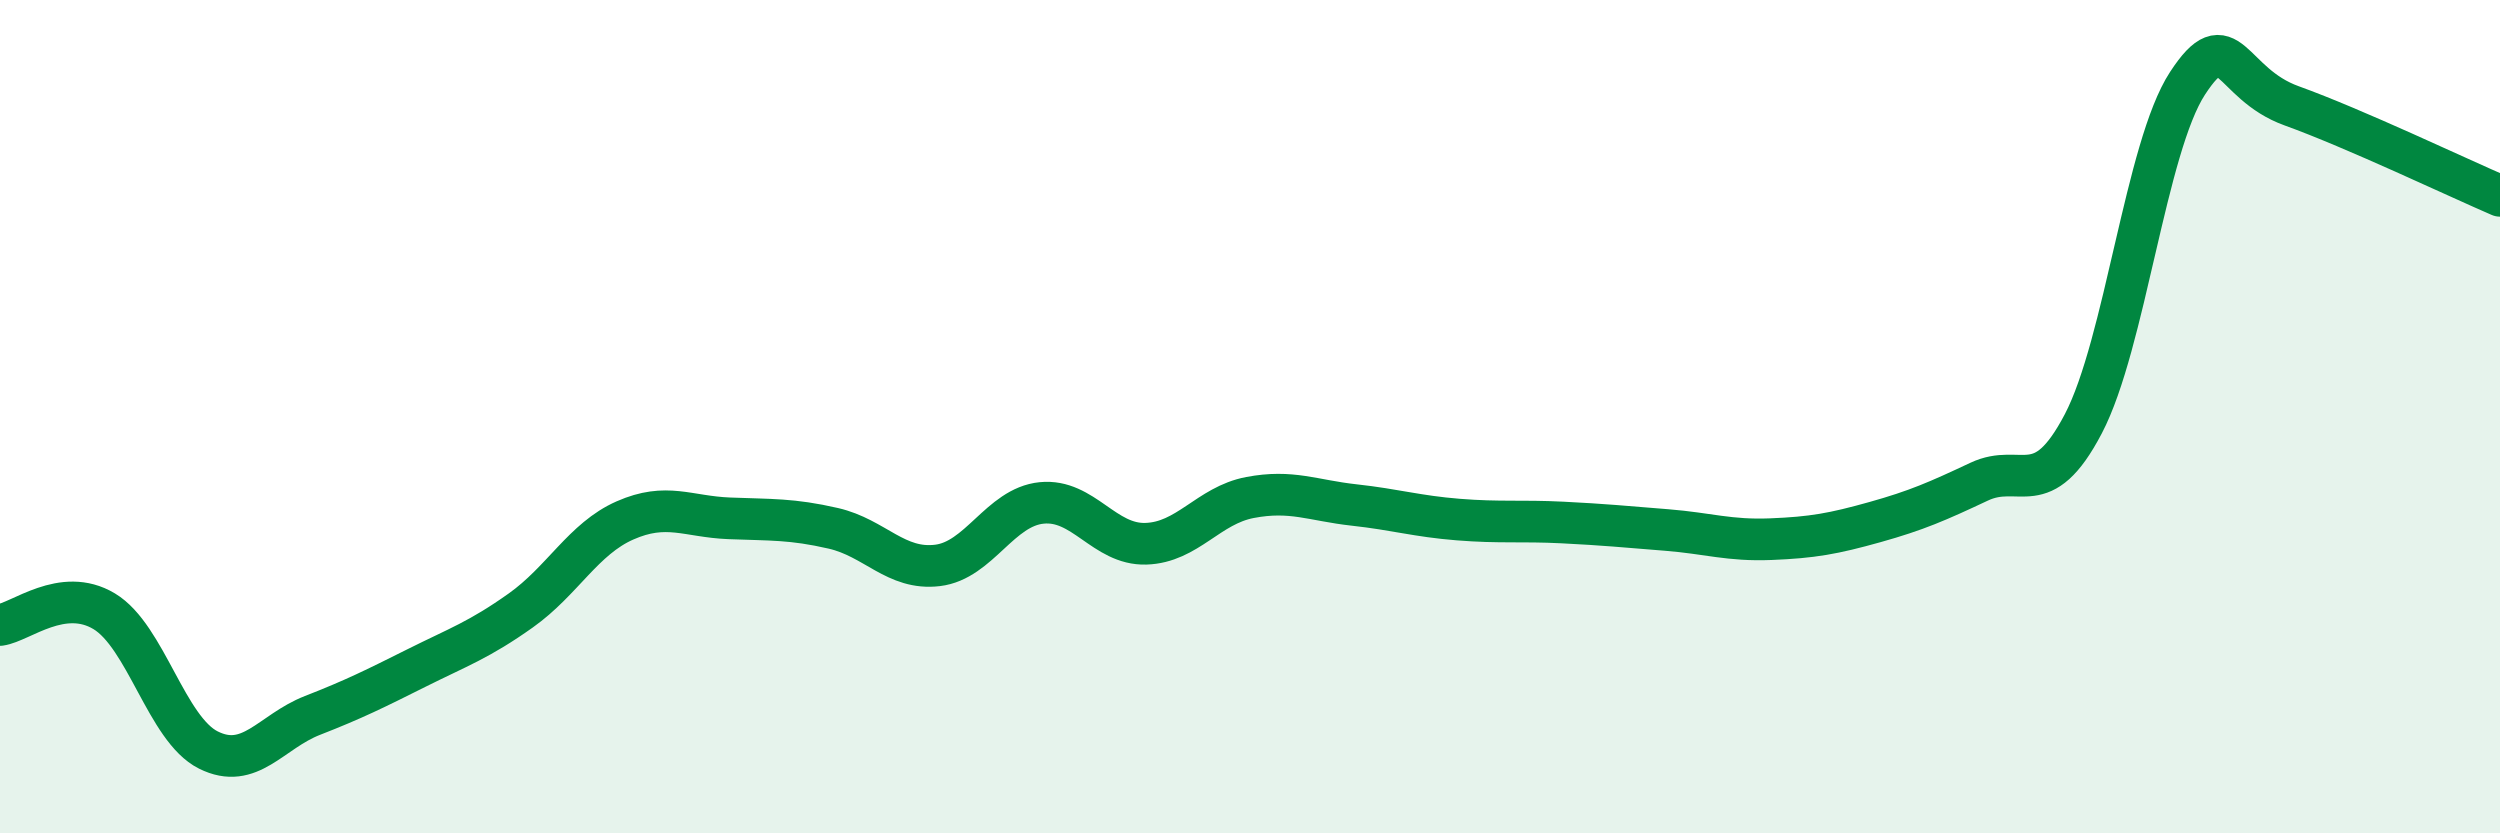
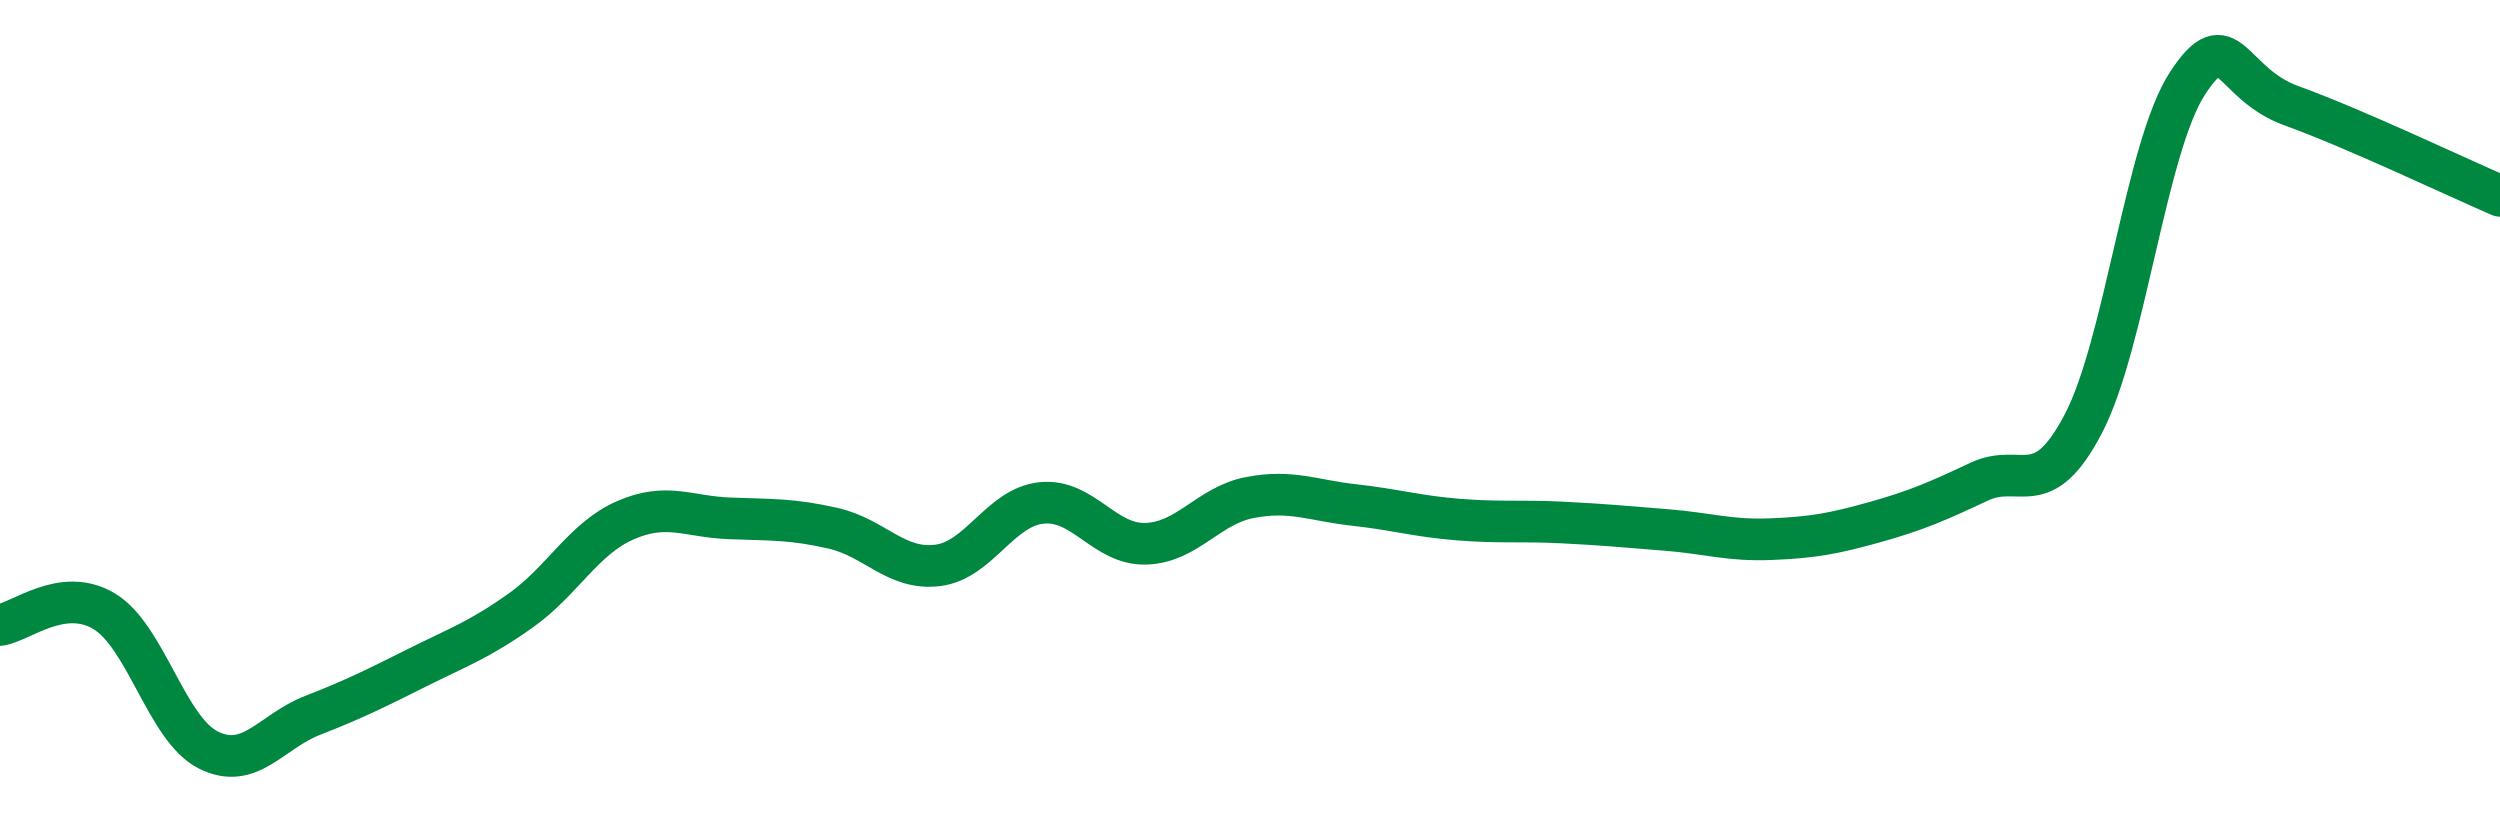
<svg xmlns="http://www.w3.org/2000/svg" width="60" height="20" viewBox="0 0 60 20">
-   <path d="M 0,15 C 0.5,14.93 1.5,14.07 2.5,14.67 C 3.5,15.27 4,17.5 5,18 C 6,18.5 6.5,17.56 7.5,17.17 C 8.5,16.78 9,16.53 10,16.03 C 11,15.53 11.5,15.36 12.5,14.65 C 13.5,13.94 14,12.93 15,12.49 C 16,12.05 16.5,12.4 17.5,12.44 C 18.5,12.48 19,12.45 20,12.68 C 21,12.91 21.5,13.69 22.5,13.57 C 23.5,13.45 24,12.17 25,12.07 C 26,11.97 26.5,13.08 27.5,13.05 C 28.5,13.02 29,12.13 30,11.94 C 31,11.75 31.5,12.01 32.5,12.12 C 33.5,12.23 34,12.39 35,12.47 C 36,12.55 36.5,12.49 37.5,12.54 C 38.5,12.59 39,12.64 40,12.72 C 41,12.8 41.5,12.98 42.5,12.94 C 43.5,12.9 44,12.81 45,12.53 C 46,12.25 46.5,12.03 47.5,11.56 C 48.5,11.09 49,12.08 50,10.17 C 51,8.26 51.5,3.53 52.5,2 C 53.5,0.47 53.5,2 55,2.54 C 56.5,3.08 59,4.27 60,4.7L60 20L0 20Z" fill="#008740" opacity="0.1" stroke-linecap="round" stroke-linejoin="round" />
  <path d="M 0,15 C 0.5,14.93 1.5,14.07 2.5,14.67 C 3.5,15.27 4,17.5 5,18 C 6,18.5 6.5,17.56 7.5,17.17 C 8.5,16.78 9,16.53 10,16.03 C 11,15.53 11.5,15.36 12.5,14.65 C 13.5,13.94 14,12.93 15,12.49 C 16,12.05 16.5,12.4 17.5,12.44 C 18.5,12.48 19,12.45 20,12.68 C 21,12.91 21.5,13.69 22.5,13.57 C 23.5,13.45 24,12.17 25,12.07 C 26,11.97 26.5,13.08 27.5,13.05 C 28.5,13.02 29,12.13 30,11.94 C 31,11.75 31.5,12.01 32.5,12.12 C 33.5,12.23 34,12.39 35,12.47 C 36,12.55 36.5,12.49 37.5,12.54 C 38.5,12.59 39,12.64 40,12.72 C 41,12.8 41.5,12.98 42.5,12.94 C 43.5,12.9 44,12.81 45,12.53 C 46,12.25 46.5,12.03 47.5,11.56 C 48.5,11.09 49,12.08 50,10.17 C 51,8.26 51.5,3.53 52.5,2 C 53.5,0.47 53.5,2 55,2.54 C 56.5,3.08 59,4.27 60,4.7" stroke="#008740" stroke-width="1" fill="none" stroke-linecap="round" stroke-linejoin="round" />
</svg>